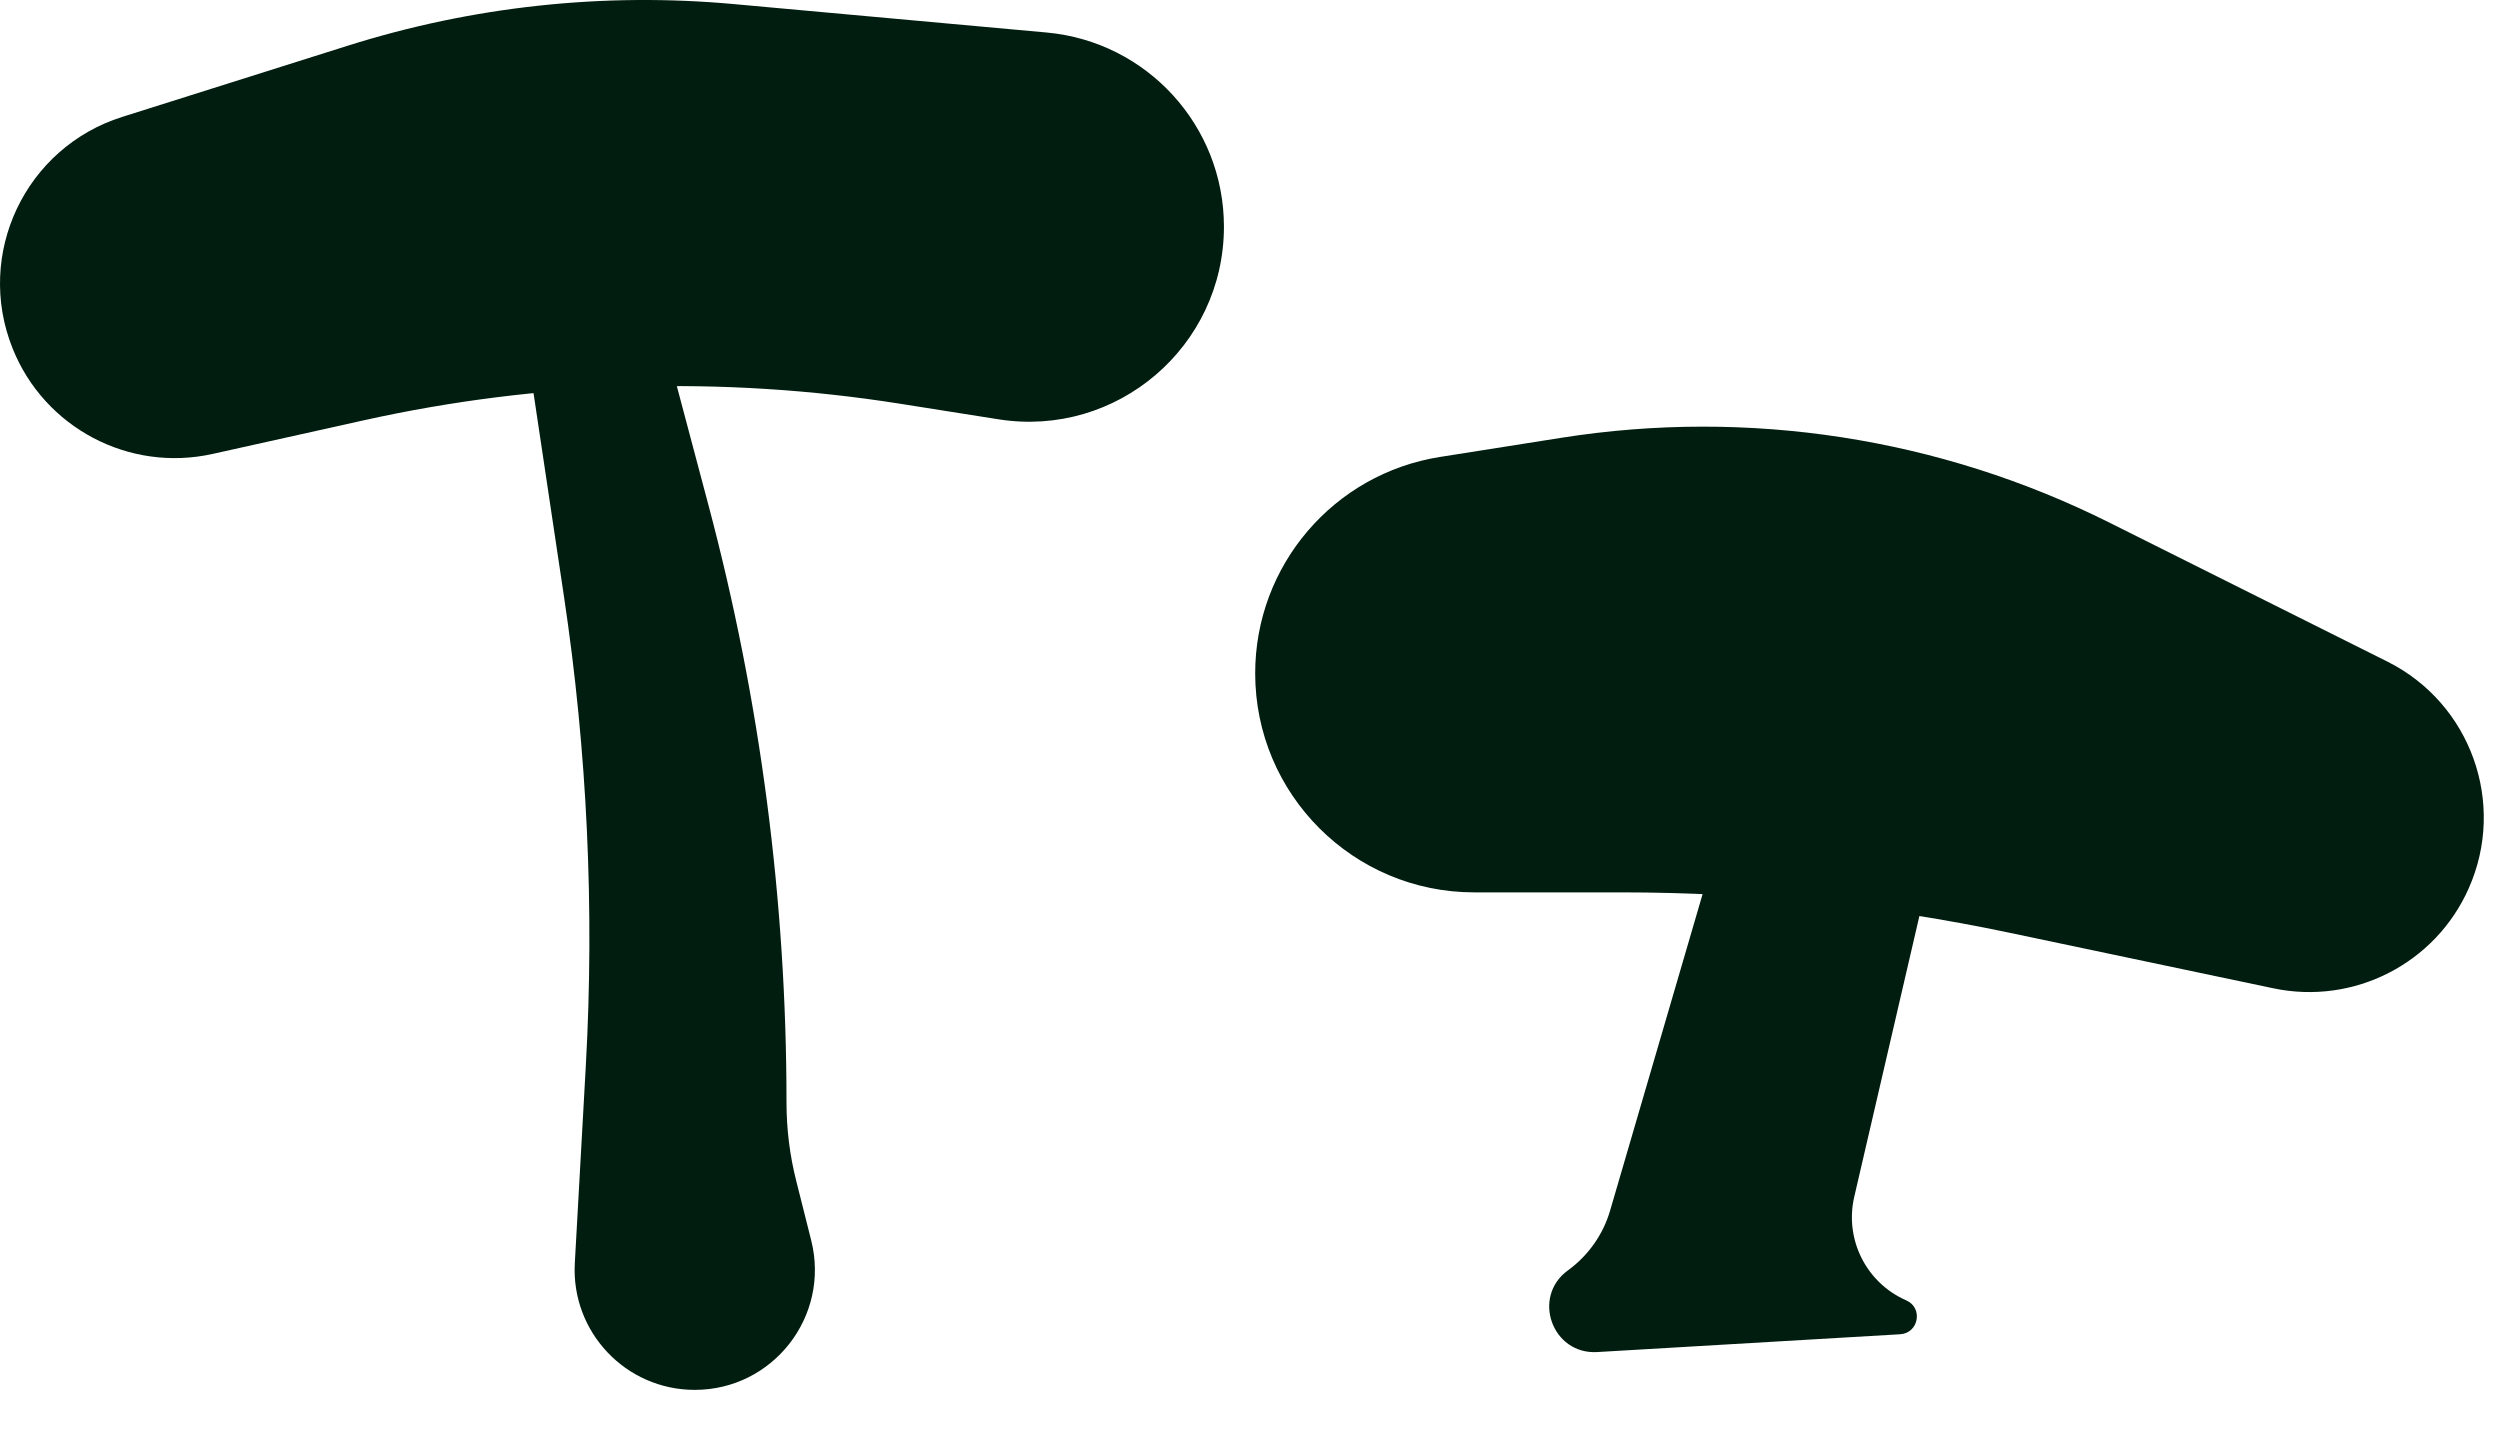
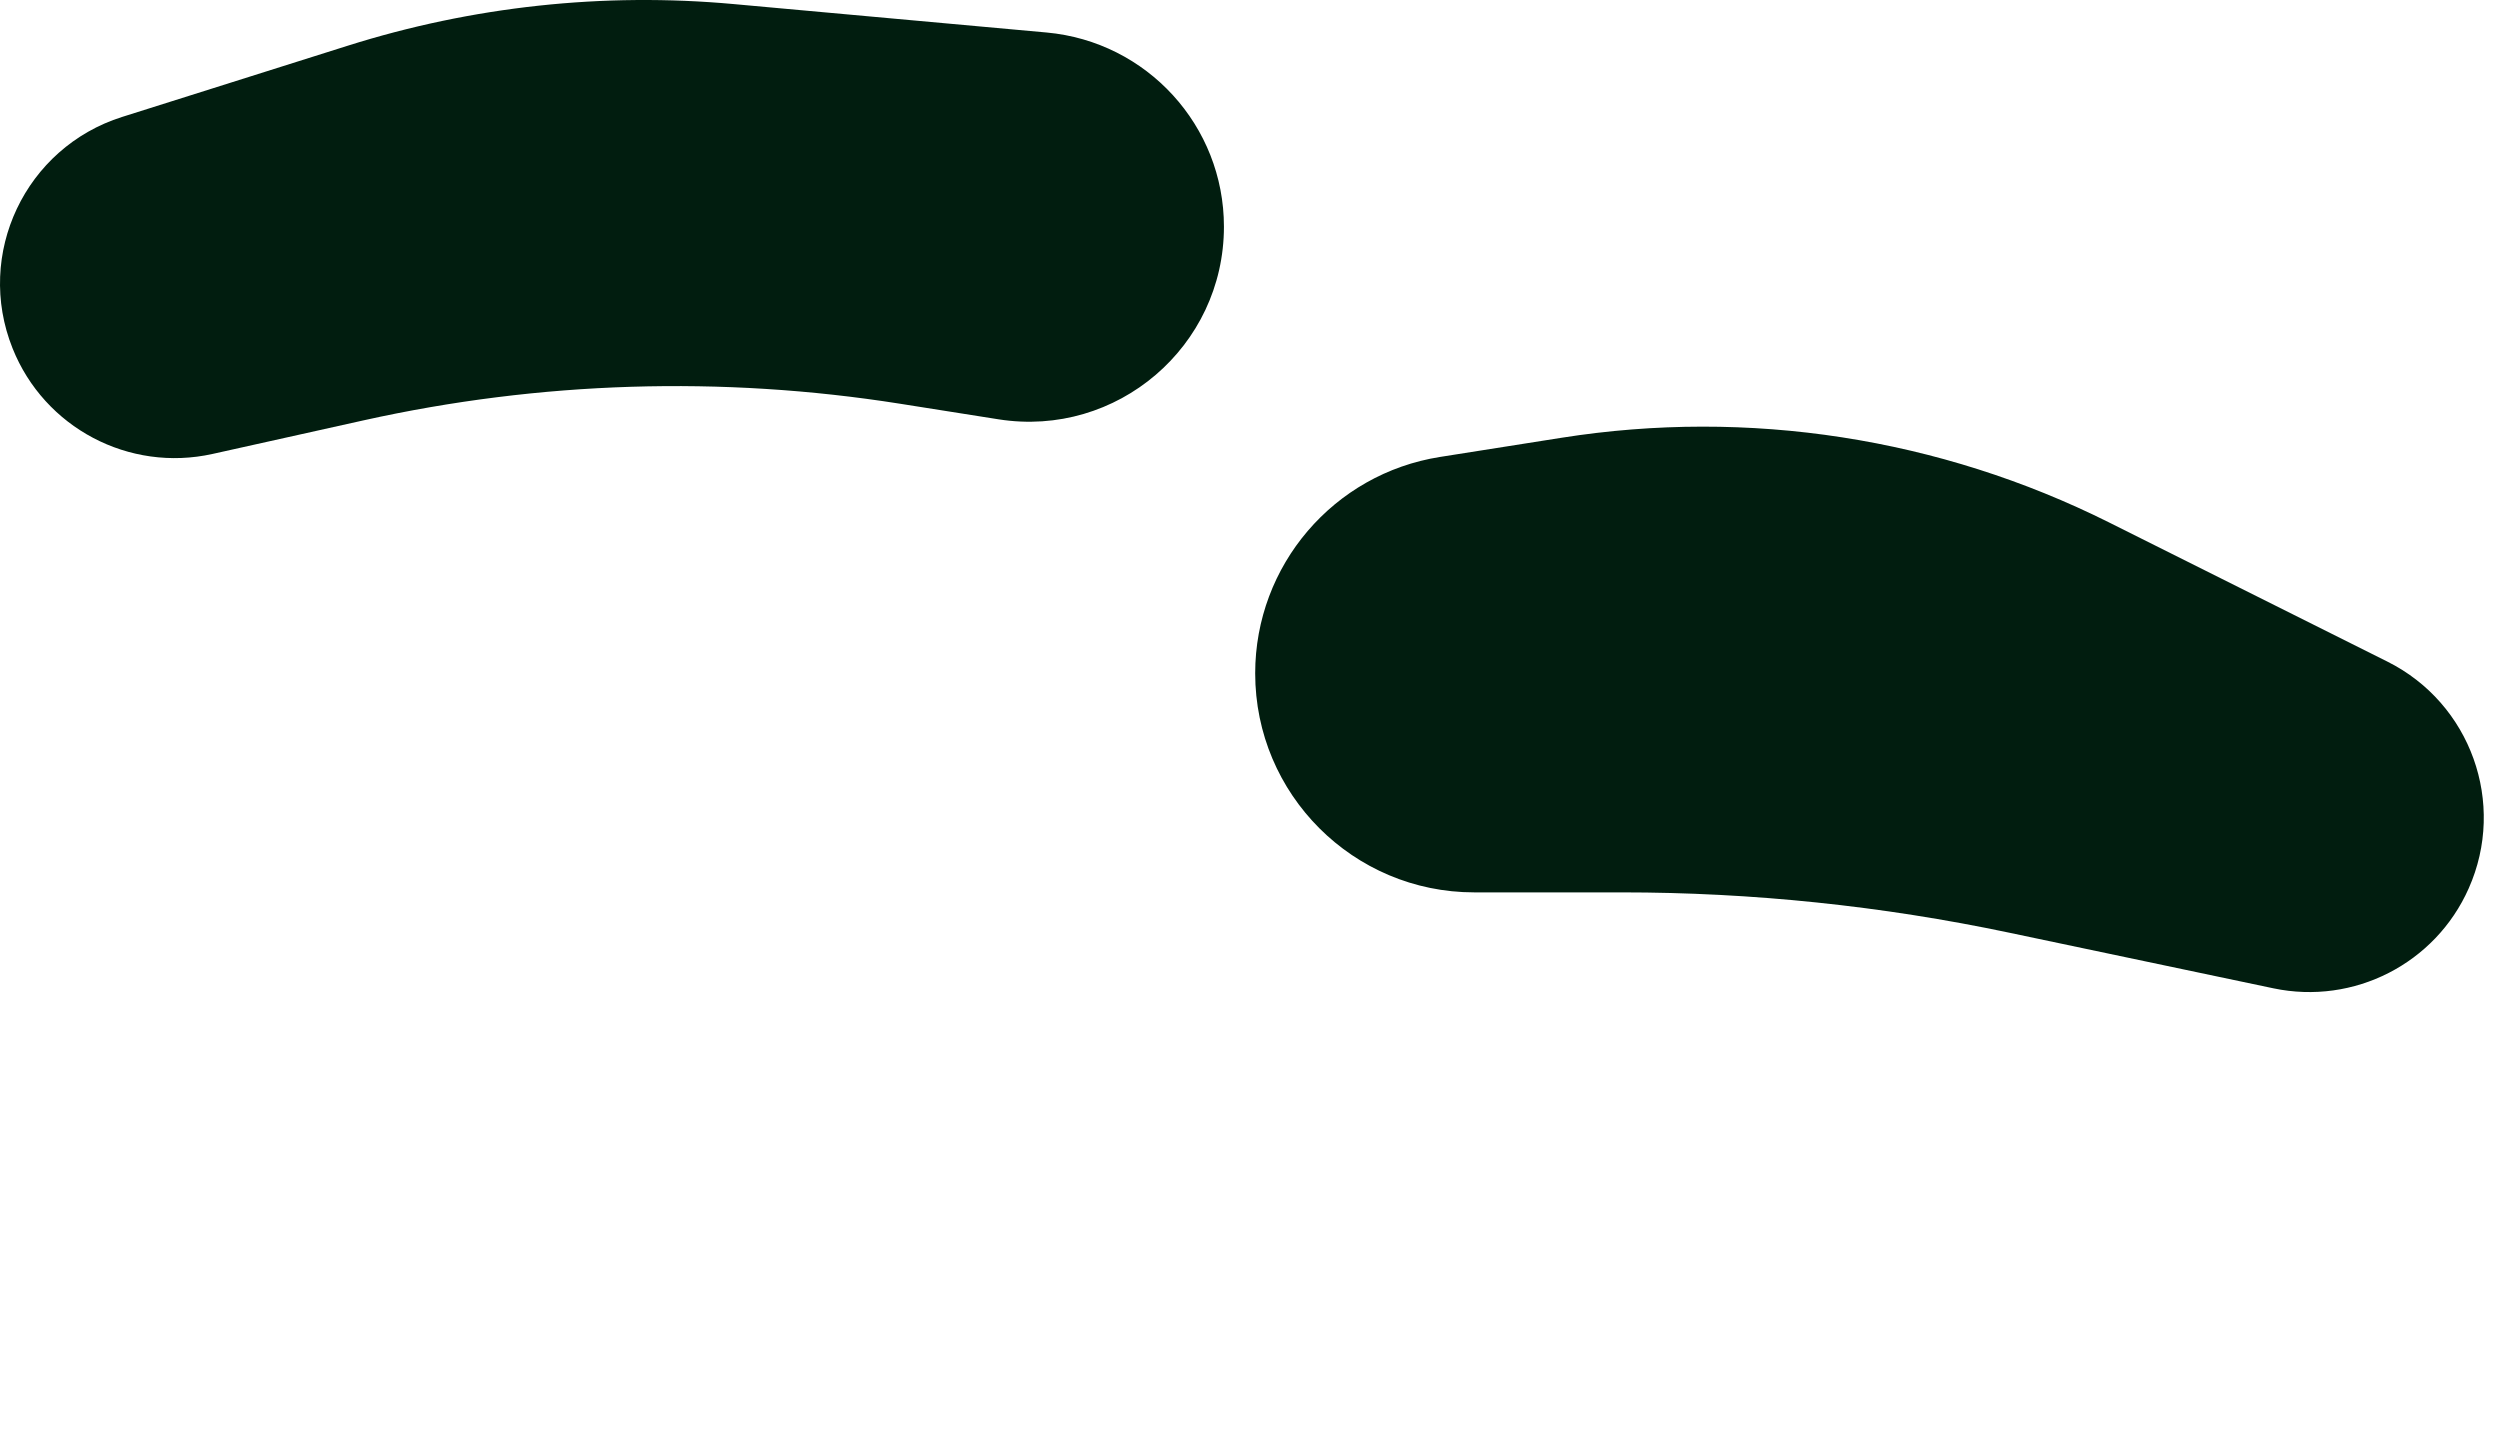
<svg xmlns="http://www.w3.org/2000/svg" fill="none" height="100%" overflow="visible" preserveAspectRatio="none" style="display: block;" viewBox="0 0 40 23" width="100%">
  <g id="Vector">
    <path d="M0.201 5.573C-0.403 4.064 0.404 2.361 1.954 1.871L5.562 0.732C7.556 0.102 9.655 -0.125 11.737 0.065L16.745 0.52C18.352 0.666 19.583 2.013 19.583 3.627C19.583 5.544 17.87 7.008 15.976 6.709L14.396 6.459C11.546 6.009 8.637 6.099 5.82 6.725L3.401 7.263C2.064 7.56 0.709 6.844 0.201 5.573Z" fill="#011D0F" />
-     <path d="M8.526 4.152C9.049 3.444 10.159 3.655 10.385 4.506L11.335 8.081C12.164 11.199 12.584 14.412 12.584 17.638C12.584 18.063 12.636 18.487 12.741 18.899L12.979 19.845C13.286 21.06 12.368 22.238 11.116 22.238C10.012 22.238 9.135 21.311 9.197 20.209L9.373 17.053C9.513 14.543 9.396 12.025 9.023 9.54L8.333 4.931C8.291 4.656 8.361 4.376 8.526 4.152Z" fill="#011D0F" />
    <path d="M39.499 14.215C40.106 12.852 39.532 11.252 38.197 10.585L33.745 8.359C31.038 7.006 27.976 6.532 24.986 7.004L23.041 7.311C21.337 7.58 20.083 9.048 20.083 10.773C20.083 12.709 21.652 14.278 23.588 14.278H25.951C28.033 14.278 30.11 14.494 32.147 14.923L36.374 15.813C37.662 16.084 38.965 15.418 39.499 14.215Z" fill="#011D0F" />
-     <path d="M30.591 11.041C29.67 10.296 28.287 10.728 27.955 11.865L25.762 19.368C25.65 19.753 25.412 20.089 25.088 20.325C24.502 20.749 24.833 21.675 25.555 21.633L30.403 21.348C30.7 21.33 30.773 20.925 30.5 20.806C29.86 20.526 29.51 19.83 29.668 19.149L31.163 12.705C31.306 12.086 31.084 11.44 30.591 11.041Z" fill="#011D0F" />
  </g>
</svg>